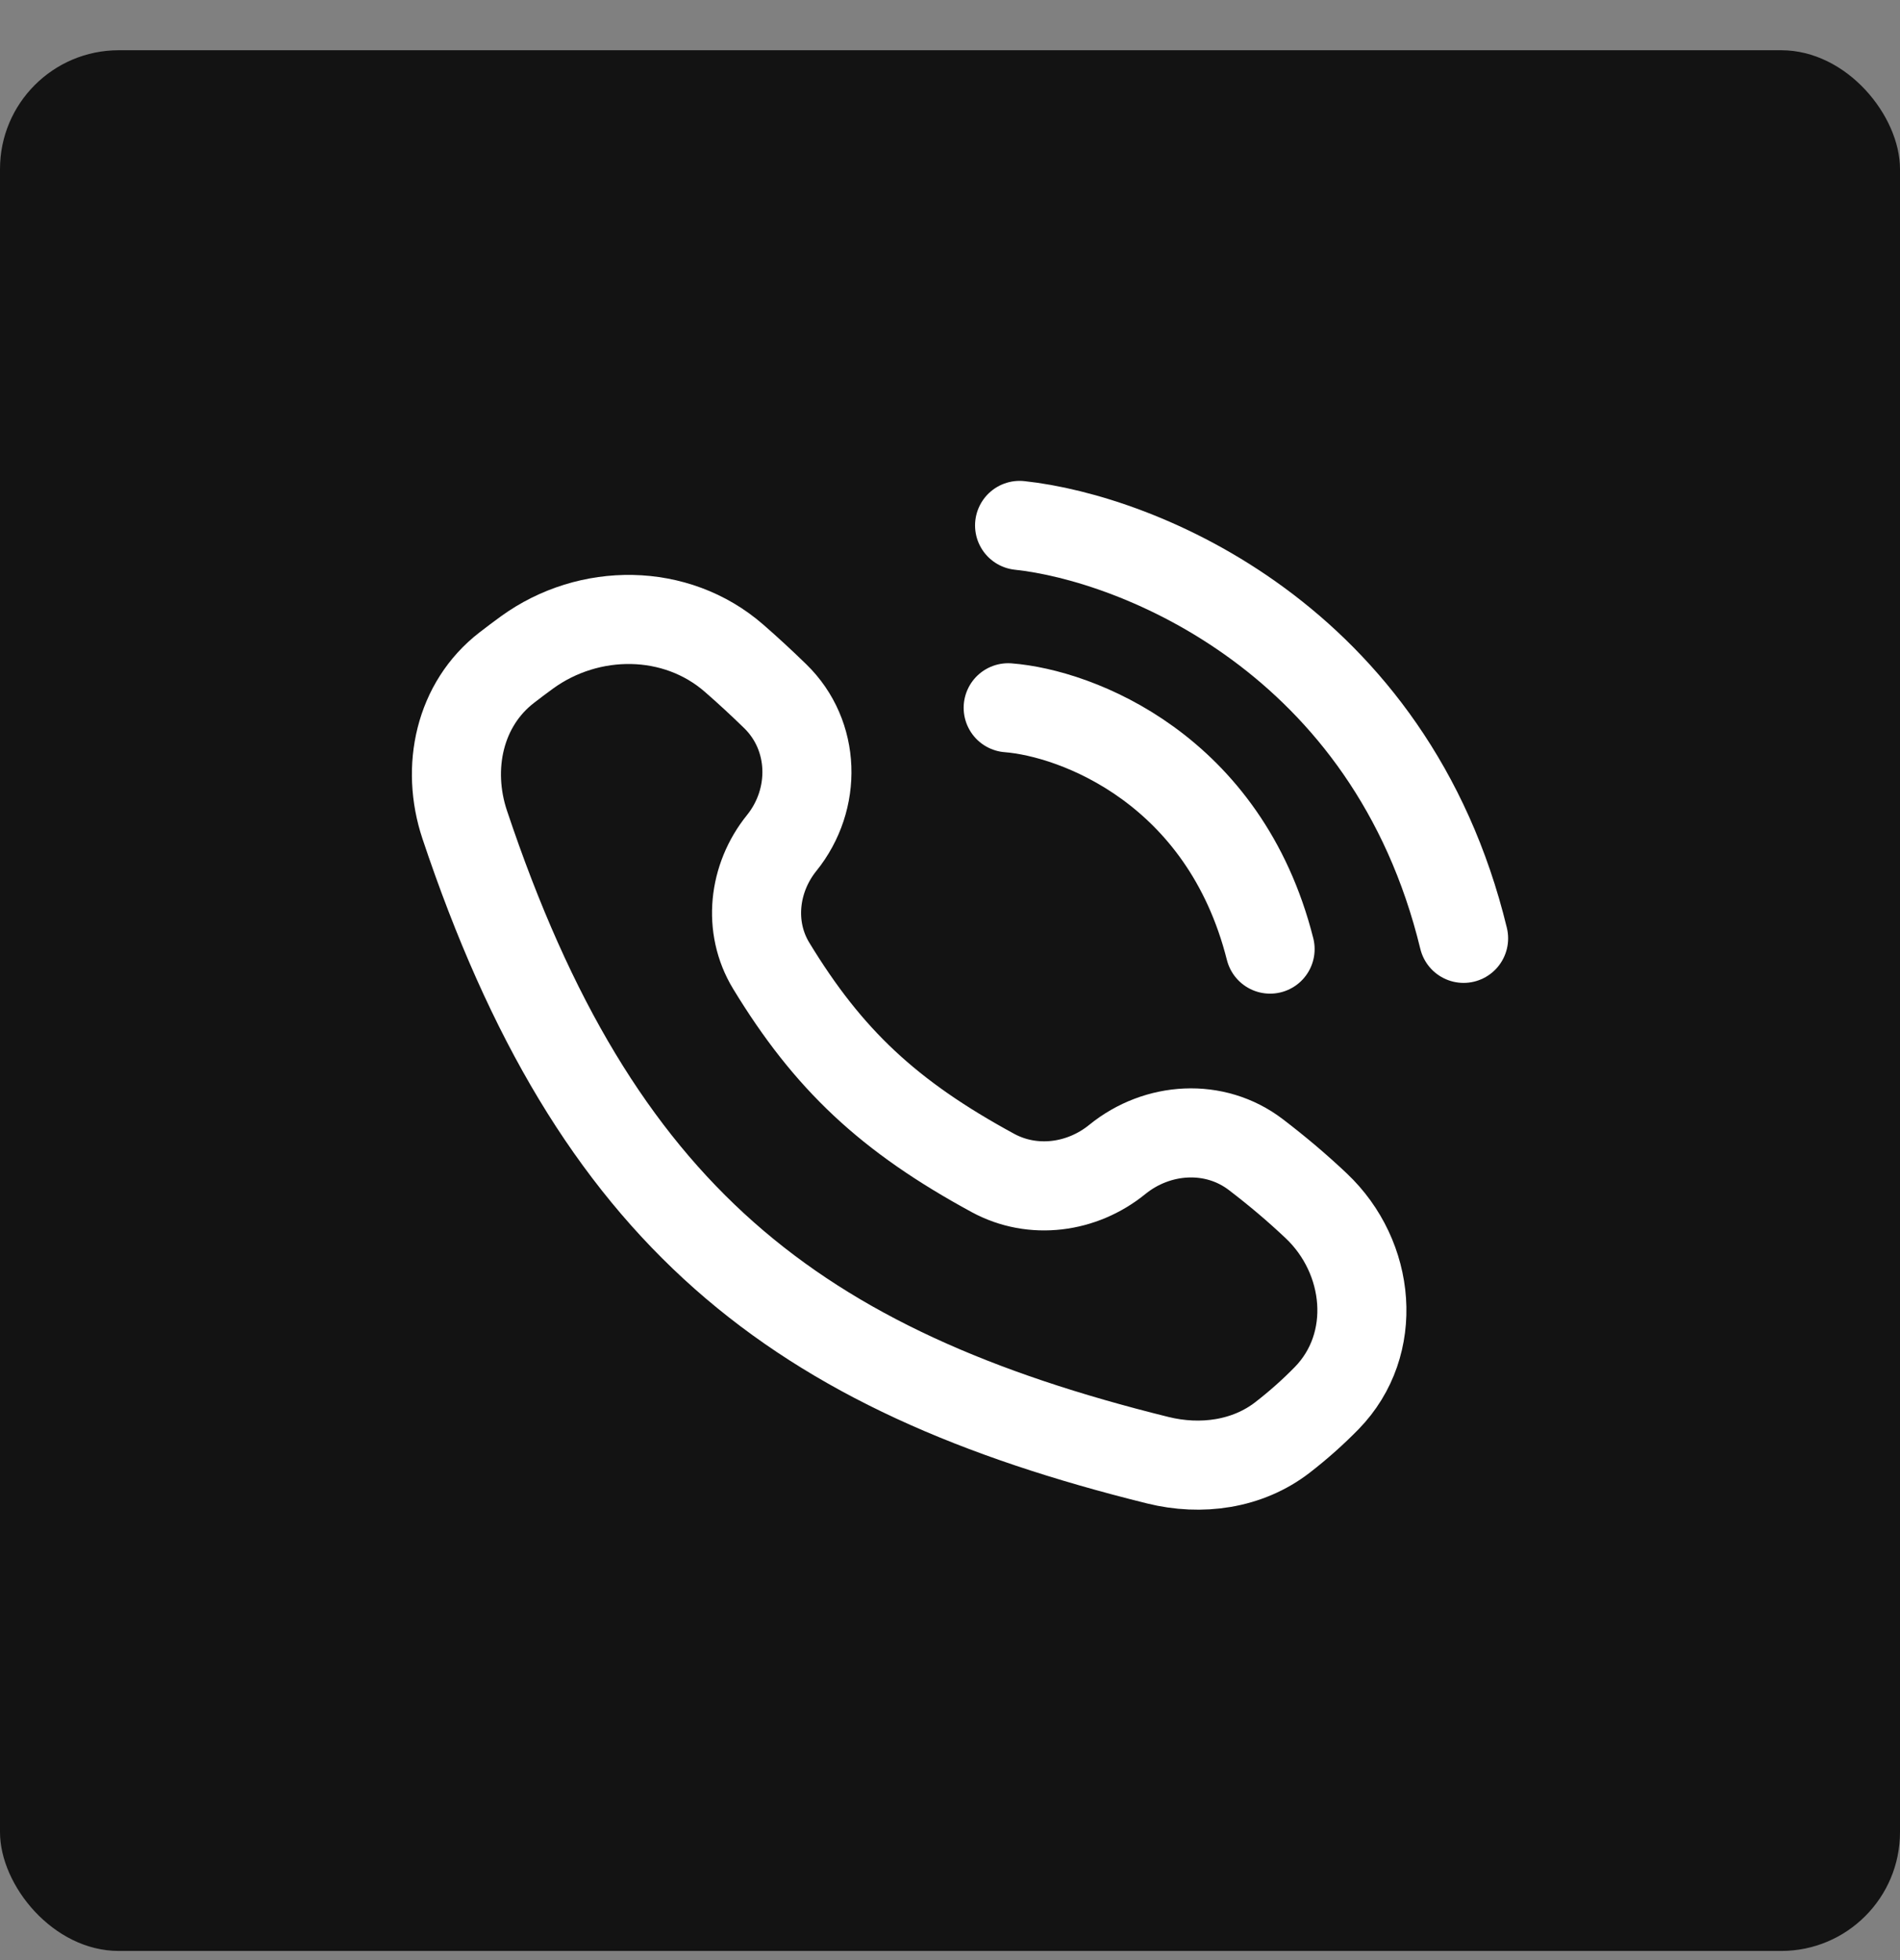
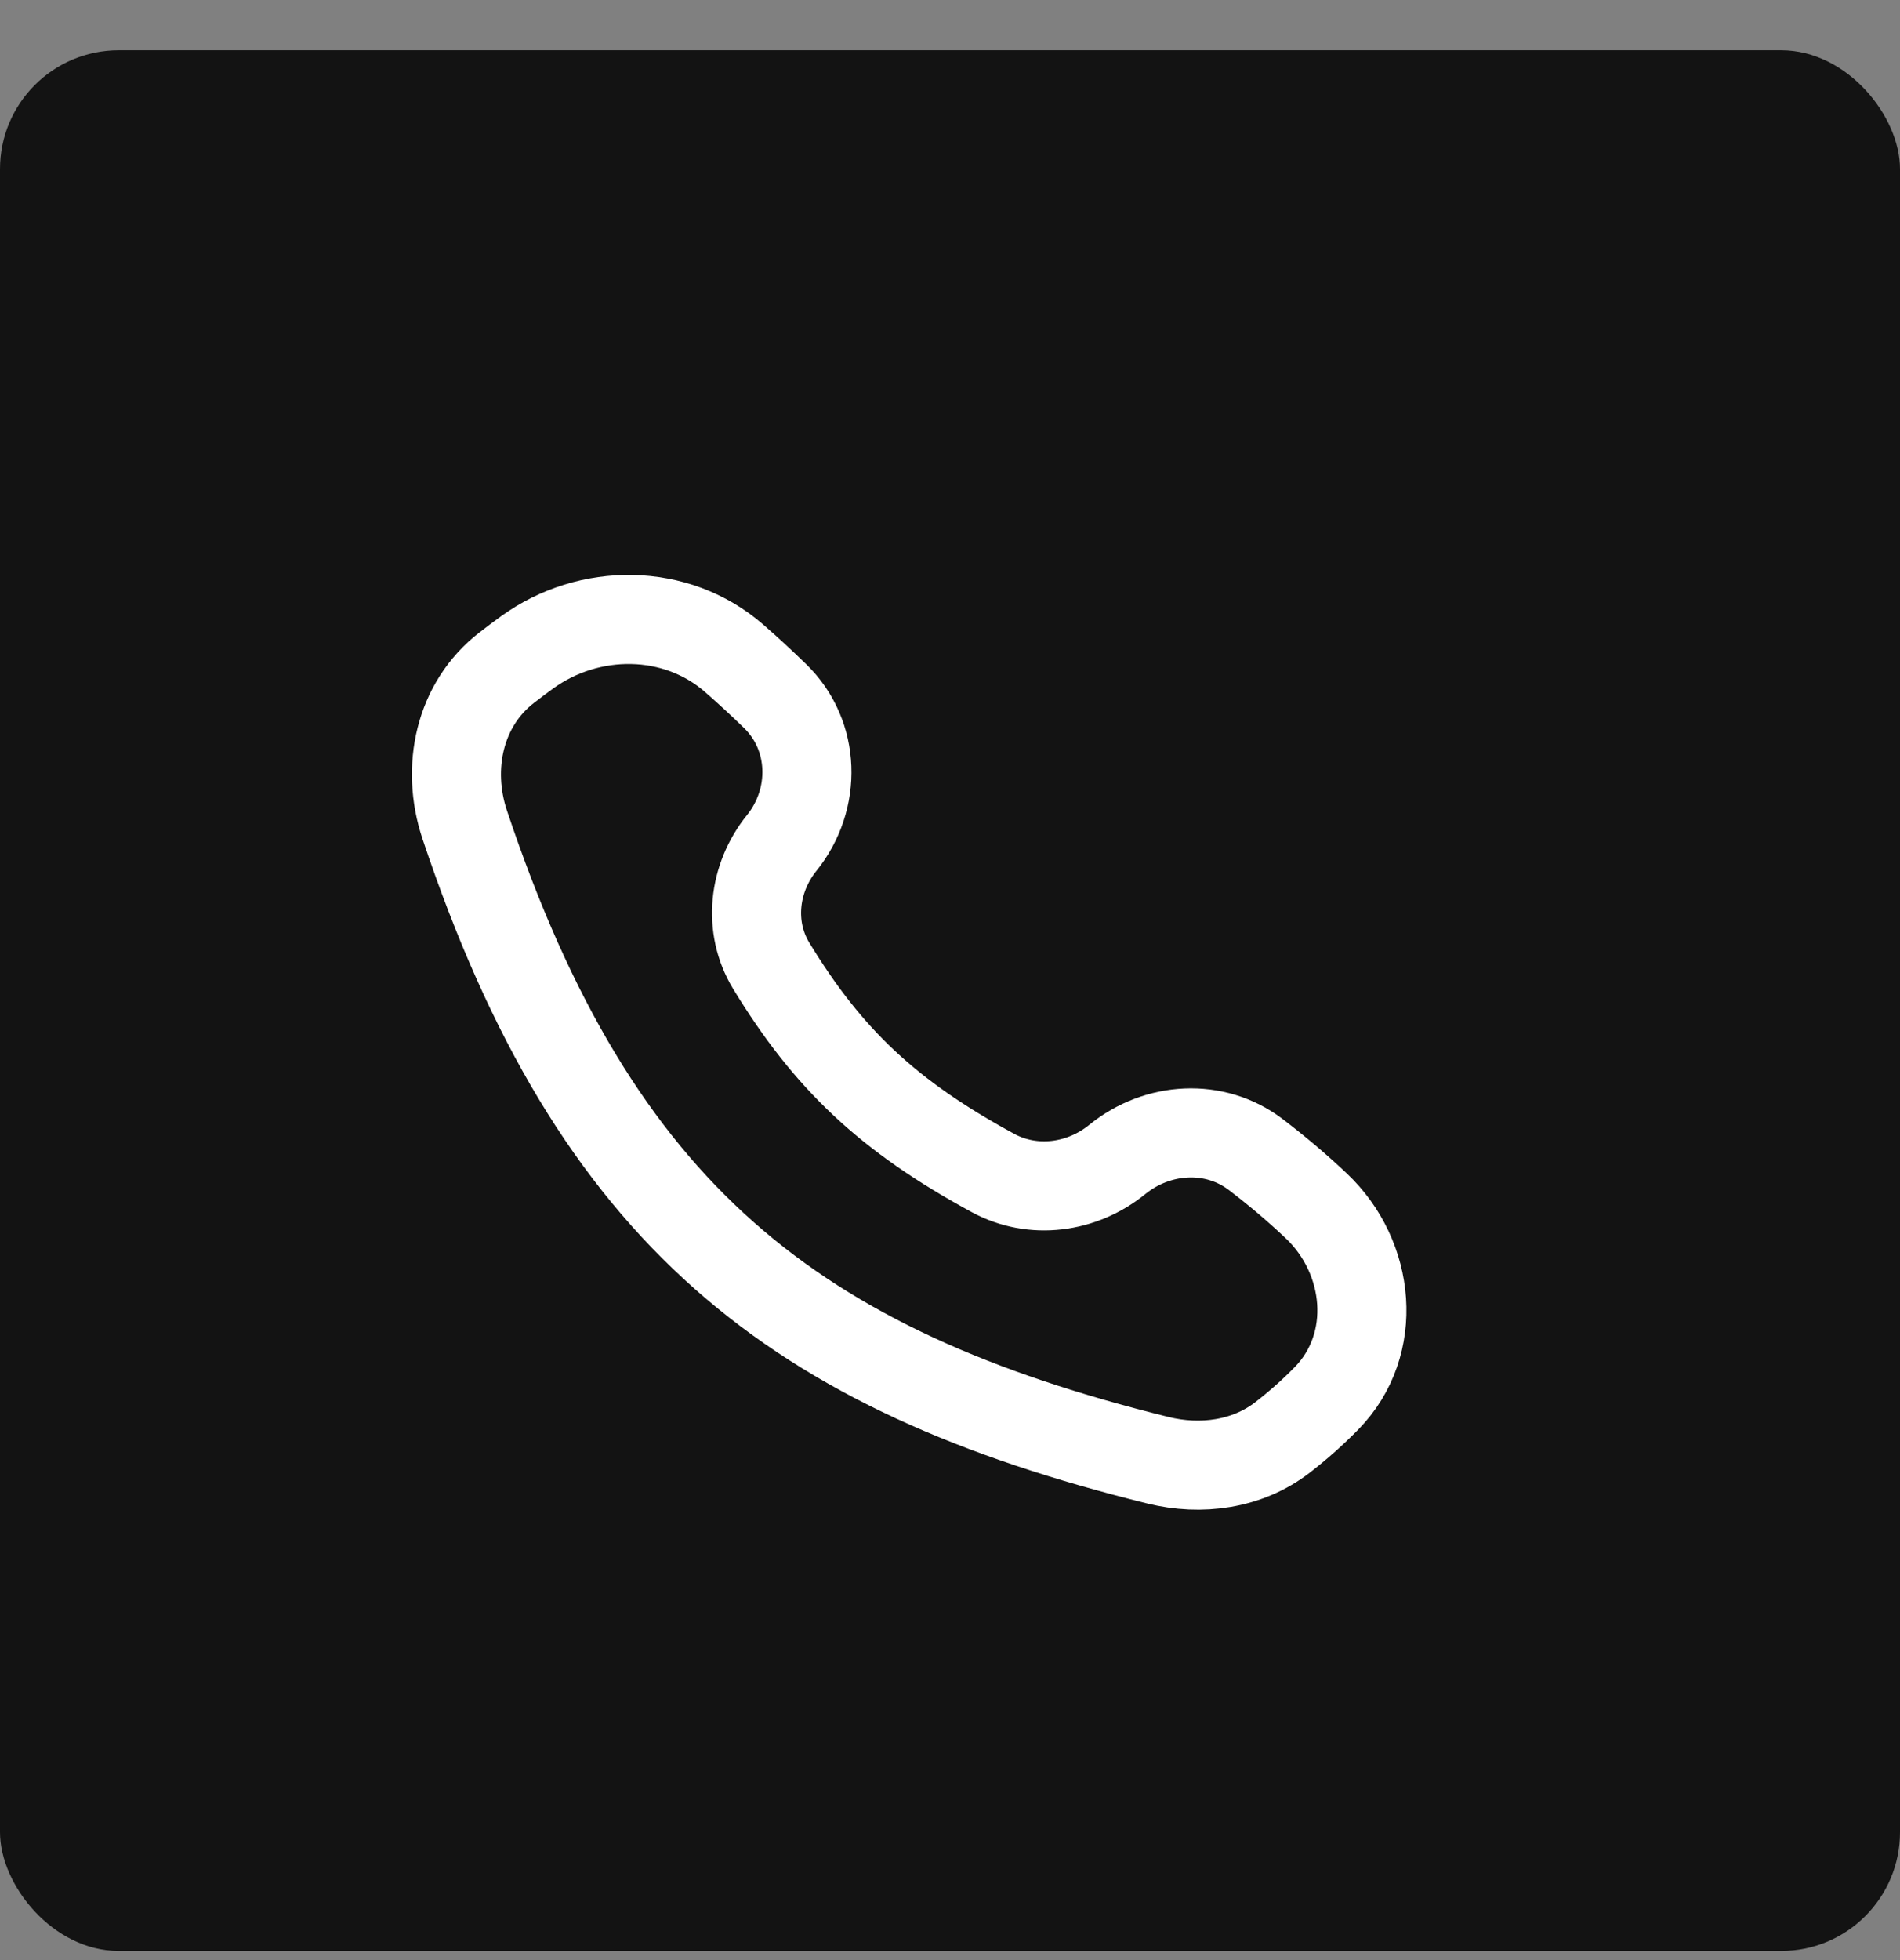
<svg xmlns="http://www.w3.org/2000/svg" width="32" height="33" viewBox="0 0 32 33" fill="none">
  <rect x="0" y="0" width="32" height="33" fill="#808080" stroke="none" />
  <rect y="0.846" width="32" height="32" rx="2" fill="#131313" />
  <path d="M8.875 10.985C8.76 11.069 8.646 11.154 8.534 11.241C7.736 11.857 7.507 12.925 7.826 13.882C10.03 20.475 13.388 23.071 19.5 24.584C20.227 24.764 21.01 24.658 21.602 24.199C21.873 23.989 22.119 23.769 22.346 23.537C23.228 22.631 23.086 21.168 22.167 20.3C21.848 19.999 21.52 19.721 21.151 19.439C20.458 18.91 19.494 18.971 18.818 19.52C18.223 20.004 17.397 20.114 16.723 19.748C14.966 18.794 13.949 17.838 12.988 16.258C12.594 15.609 12.688 14.784 13.165 14.193C13.761 13.455 13.736 12.382 13.056 11.721C12.823 11.494 12.595 11.284 12.362 11.081C11.386 10.231 9.922 10.226 8.875 10.985Z" stroke="white" stroke-width="1.5" stroke-linejoin="bevel" />
-   <path d="M16.98 11.916C18.131 12.006 20.624 12.945 21.391 15.979M17.172 8.846C19.154 9.057 23.423 10.742 24.65 15.798" stroke="white" stroke-width="1.5" stroke-linecap="round" stroke-linejoin="bevel" />
</svg>